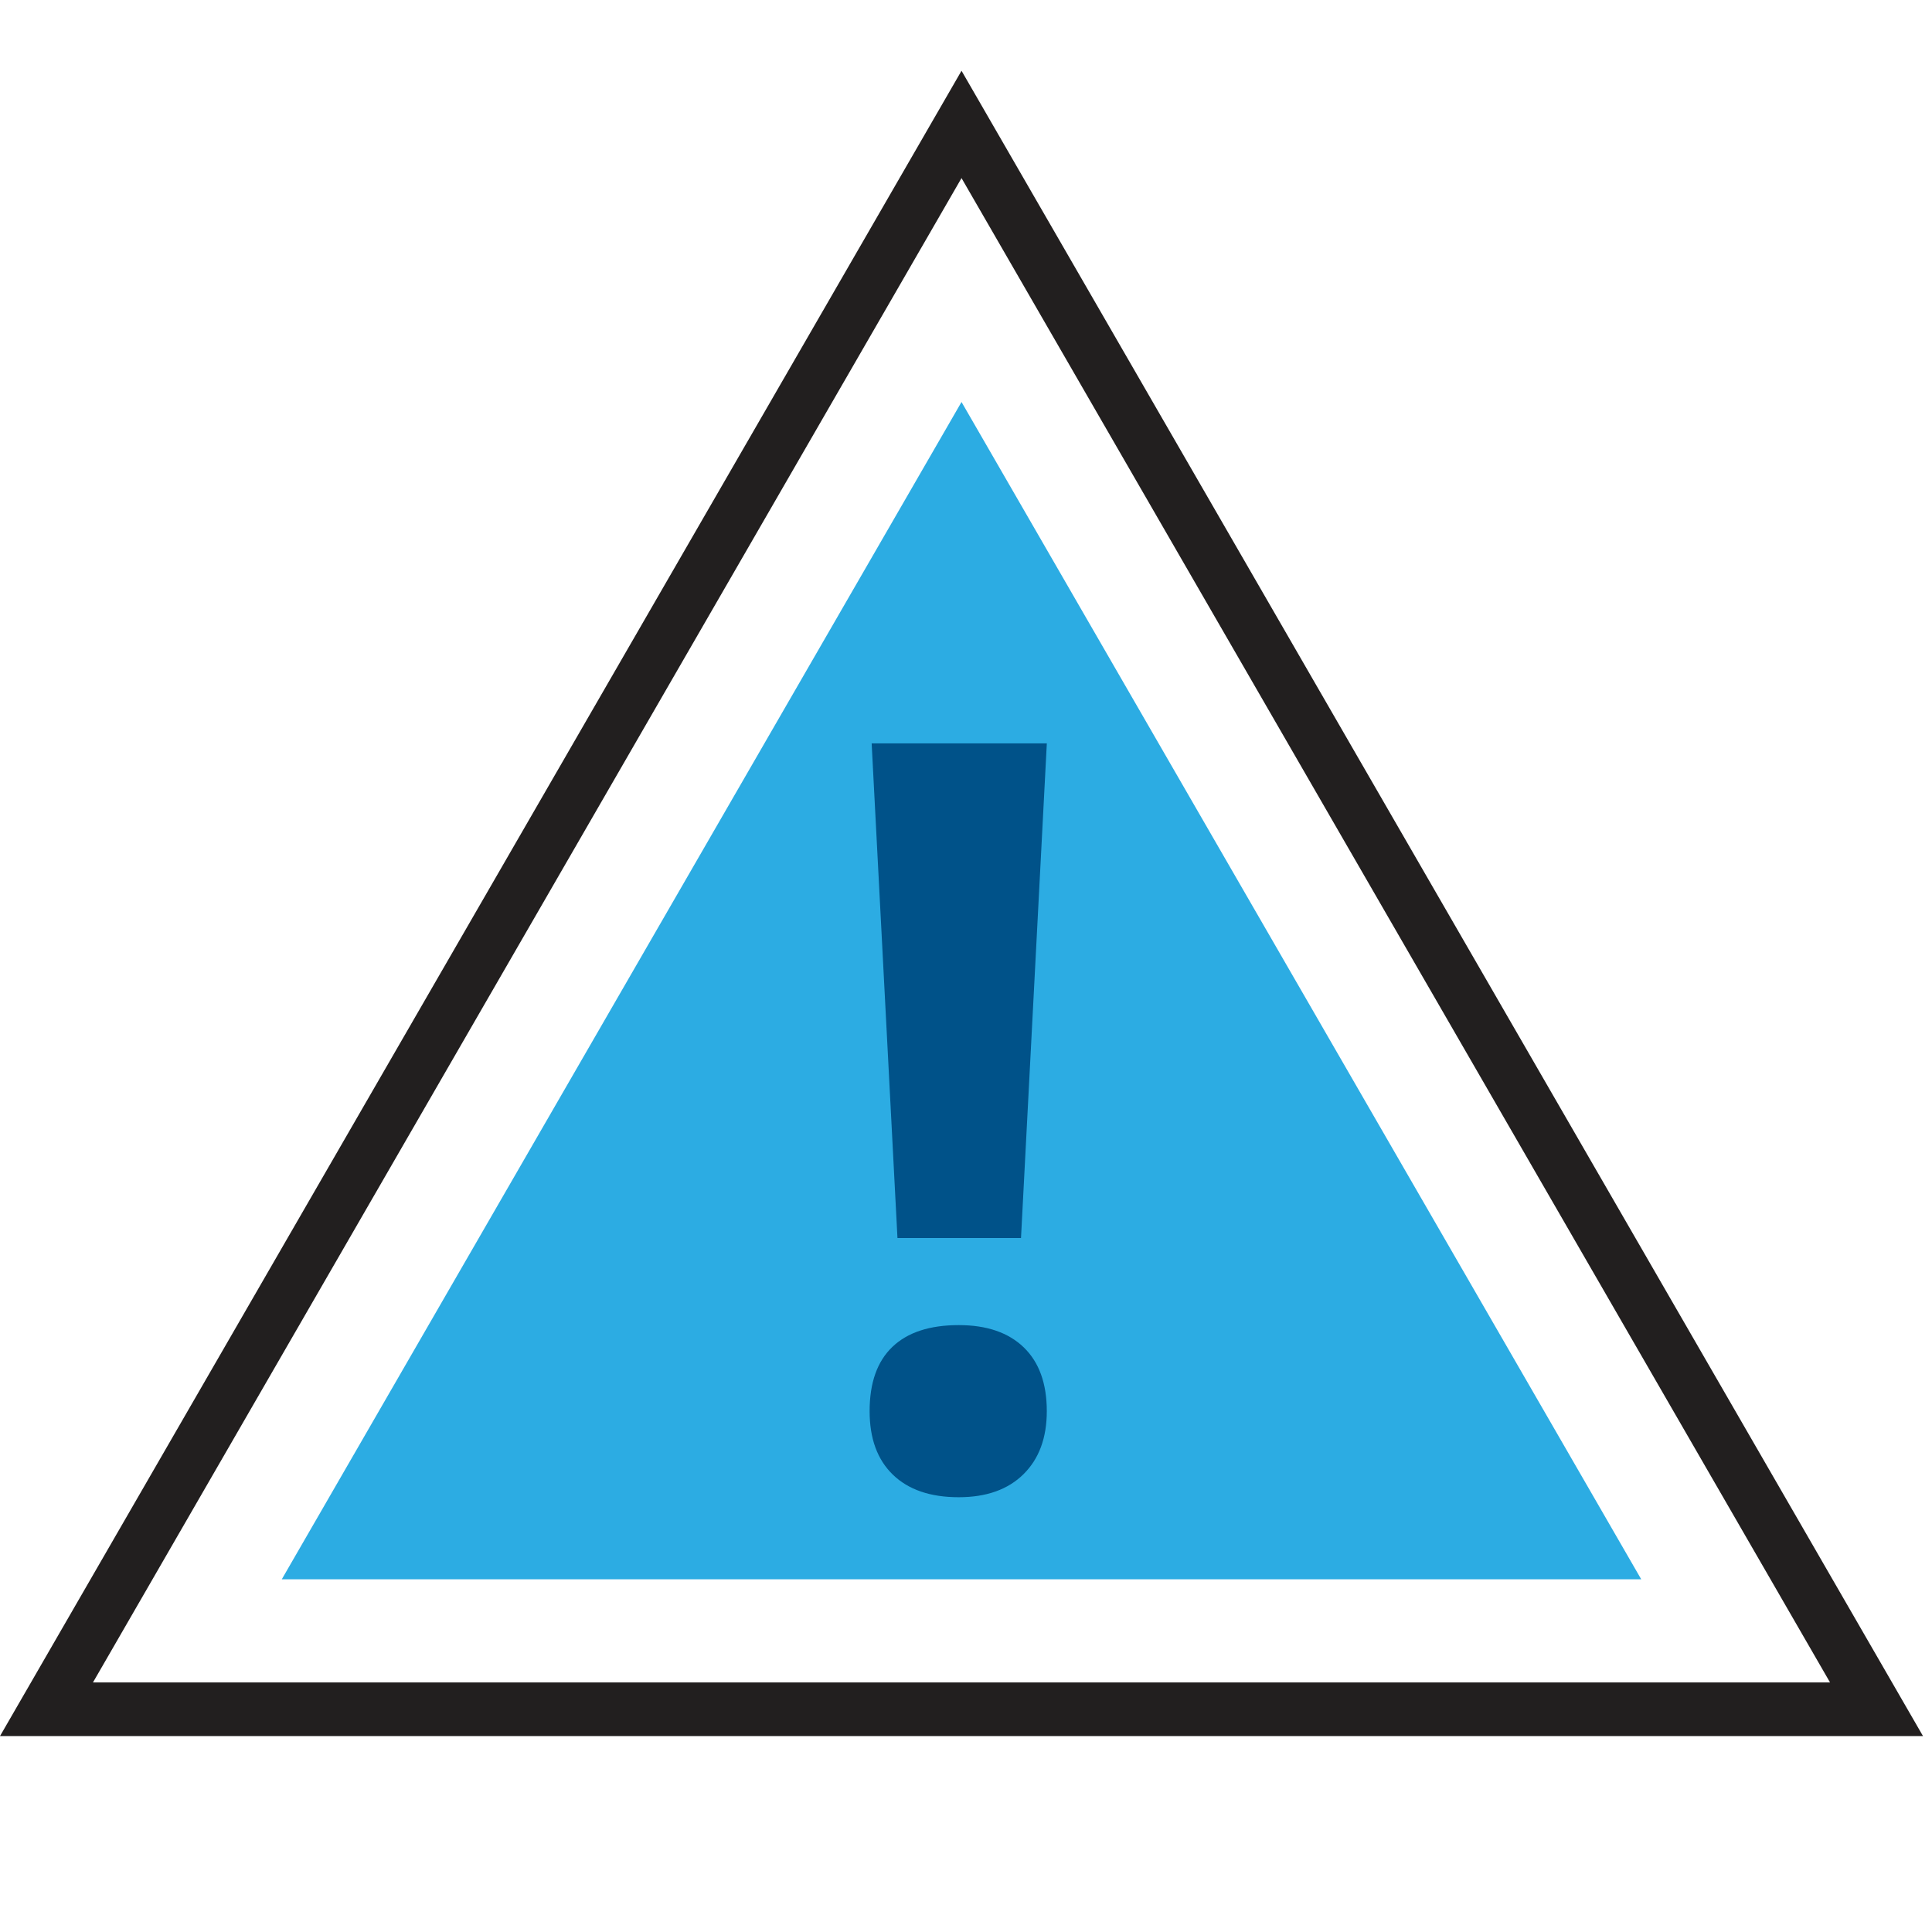
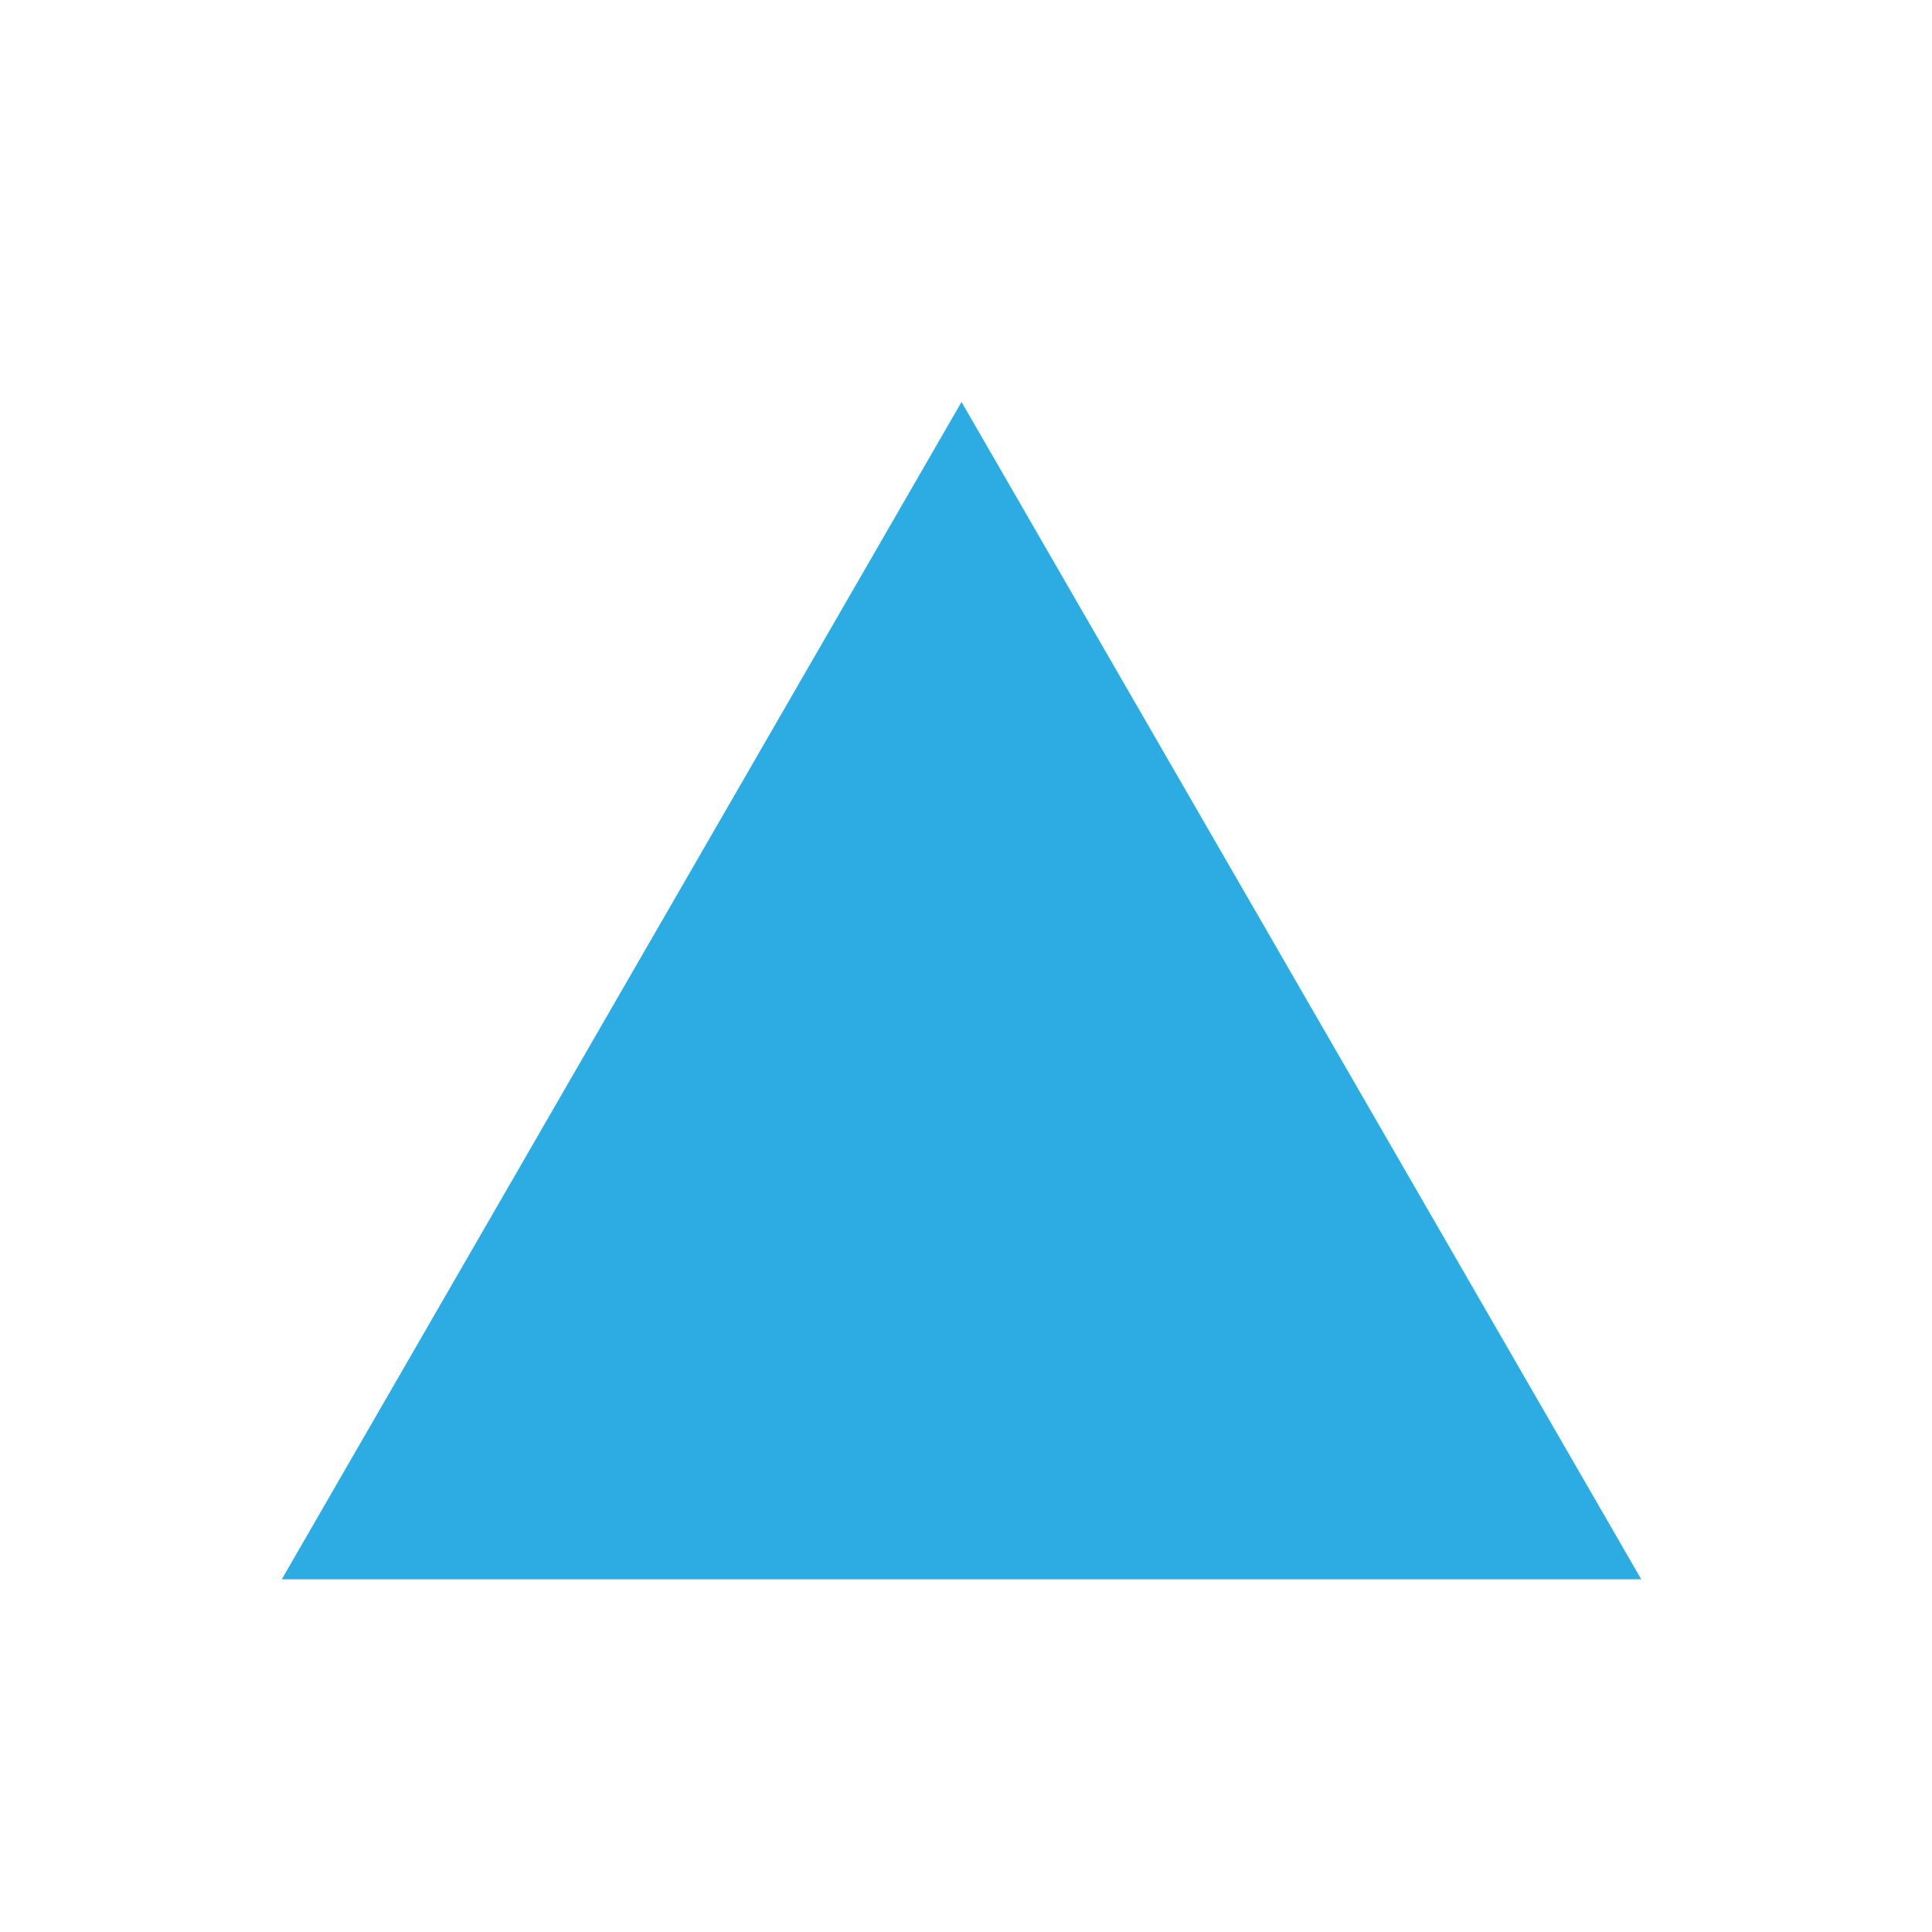
<svg xmlns="http://www.w3.org/2000/svg" version="1.1" id="Layer_1" x="0px" y="0px" viewBox="0 0 72 72" style="enable-background:new 0 0 72 72;" xml:space="preserve">
  <g>
-     <path style="fill:#221F1F;" d="M71.665,64.699H0L35.833,2.637L71.665,64.699z M3.465,62.699H68.2L35.833,6.637L3.465,62.699z" />
-   </g>
+     </g>
  <g>
    <polygon style="fill:#2CACE3;" points="35.833,14.981 10.501,58.856 61.164,58.856  " />
  </g>
  <g>
    <g>
-       <path style="fill:#005289;" d="M32.408,52.59c0-1.057,0.283-1.855,0.849-2.396c0.566-0.541,1.39-0.811,2.472-0.811    c1.044,0,1.852,0.277,2.424,0.83c0.572,0.553,0.858,1.346,0.858,2.377c0,0.994-0.289,1.777-0.868,2.349    c-0.579,0.572-1.384,0.858-2.415,0.858c-1.057,0-1.874-0.28-2.453-0.84S32.408,53.609,32.408,52.59z M38.05,46.137h-4.604    l-0.962-18.433h6.528L38.05,46.137z" />
-     </g>
+       </g>
  </g>
</svg>